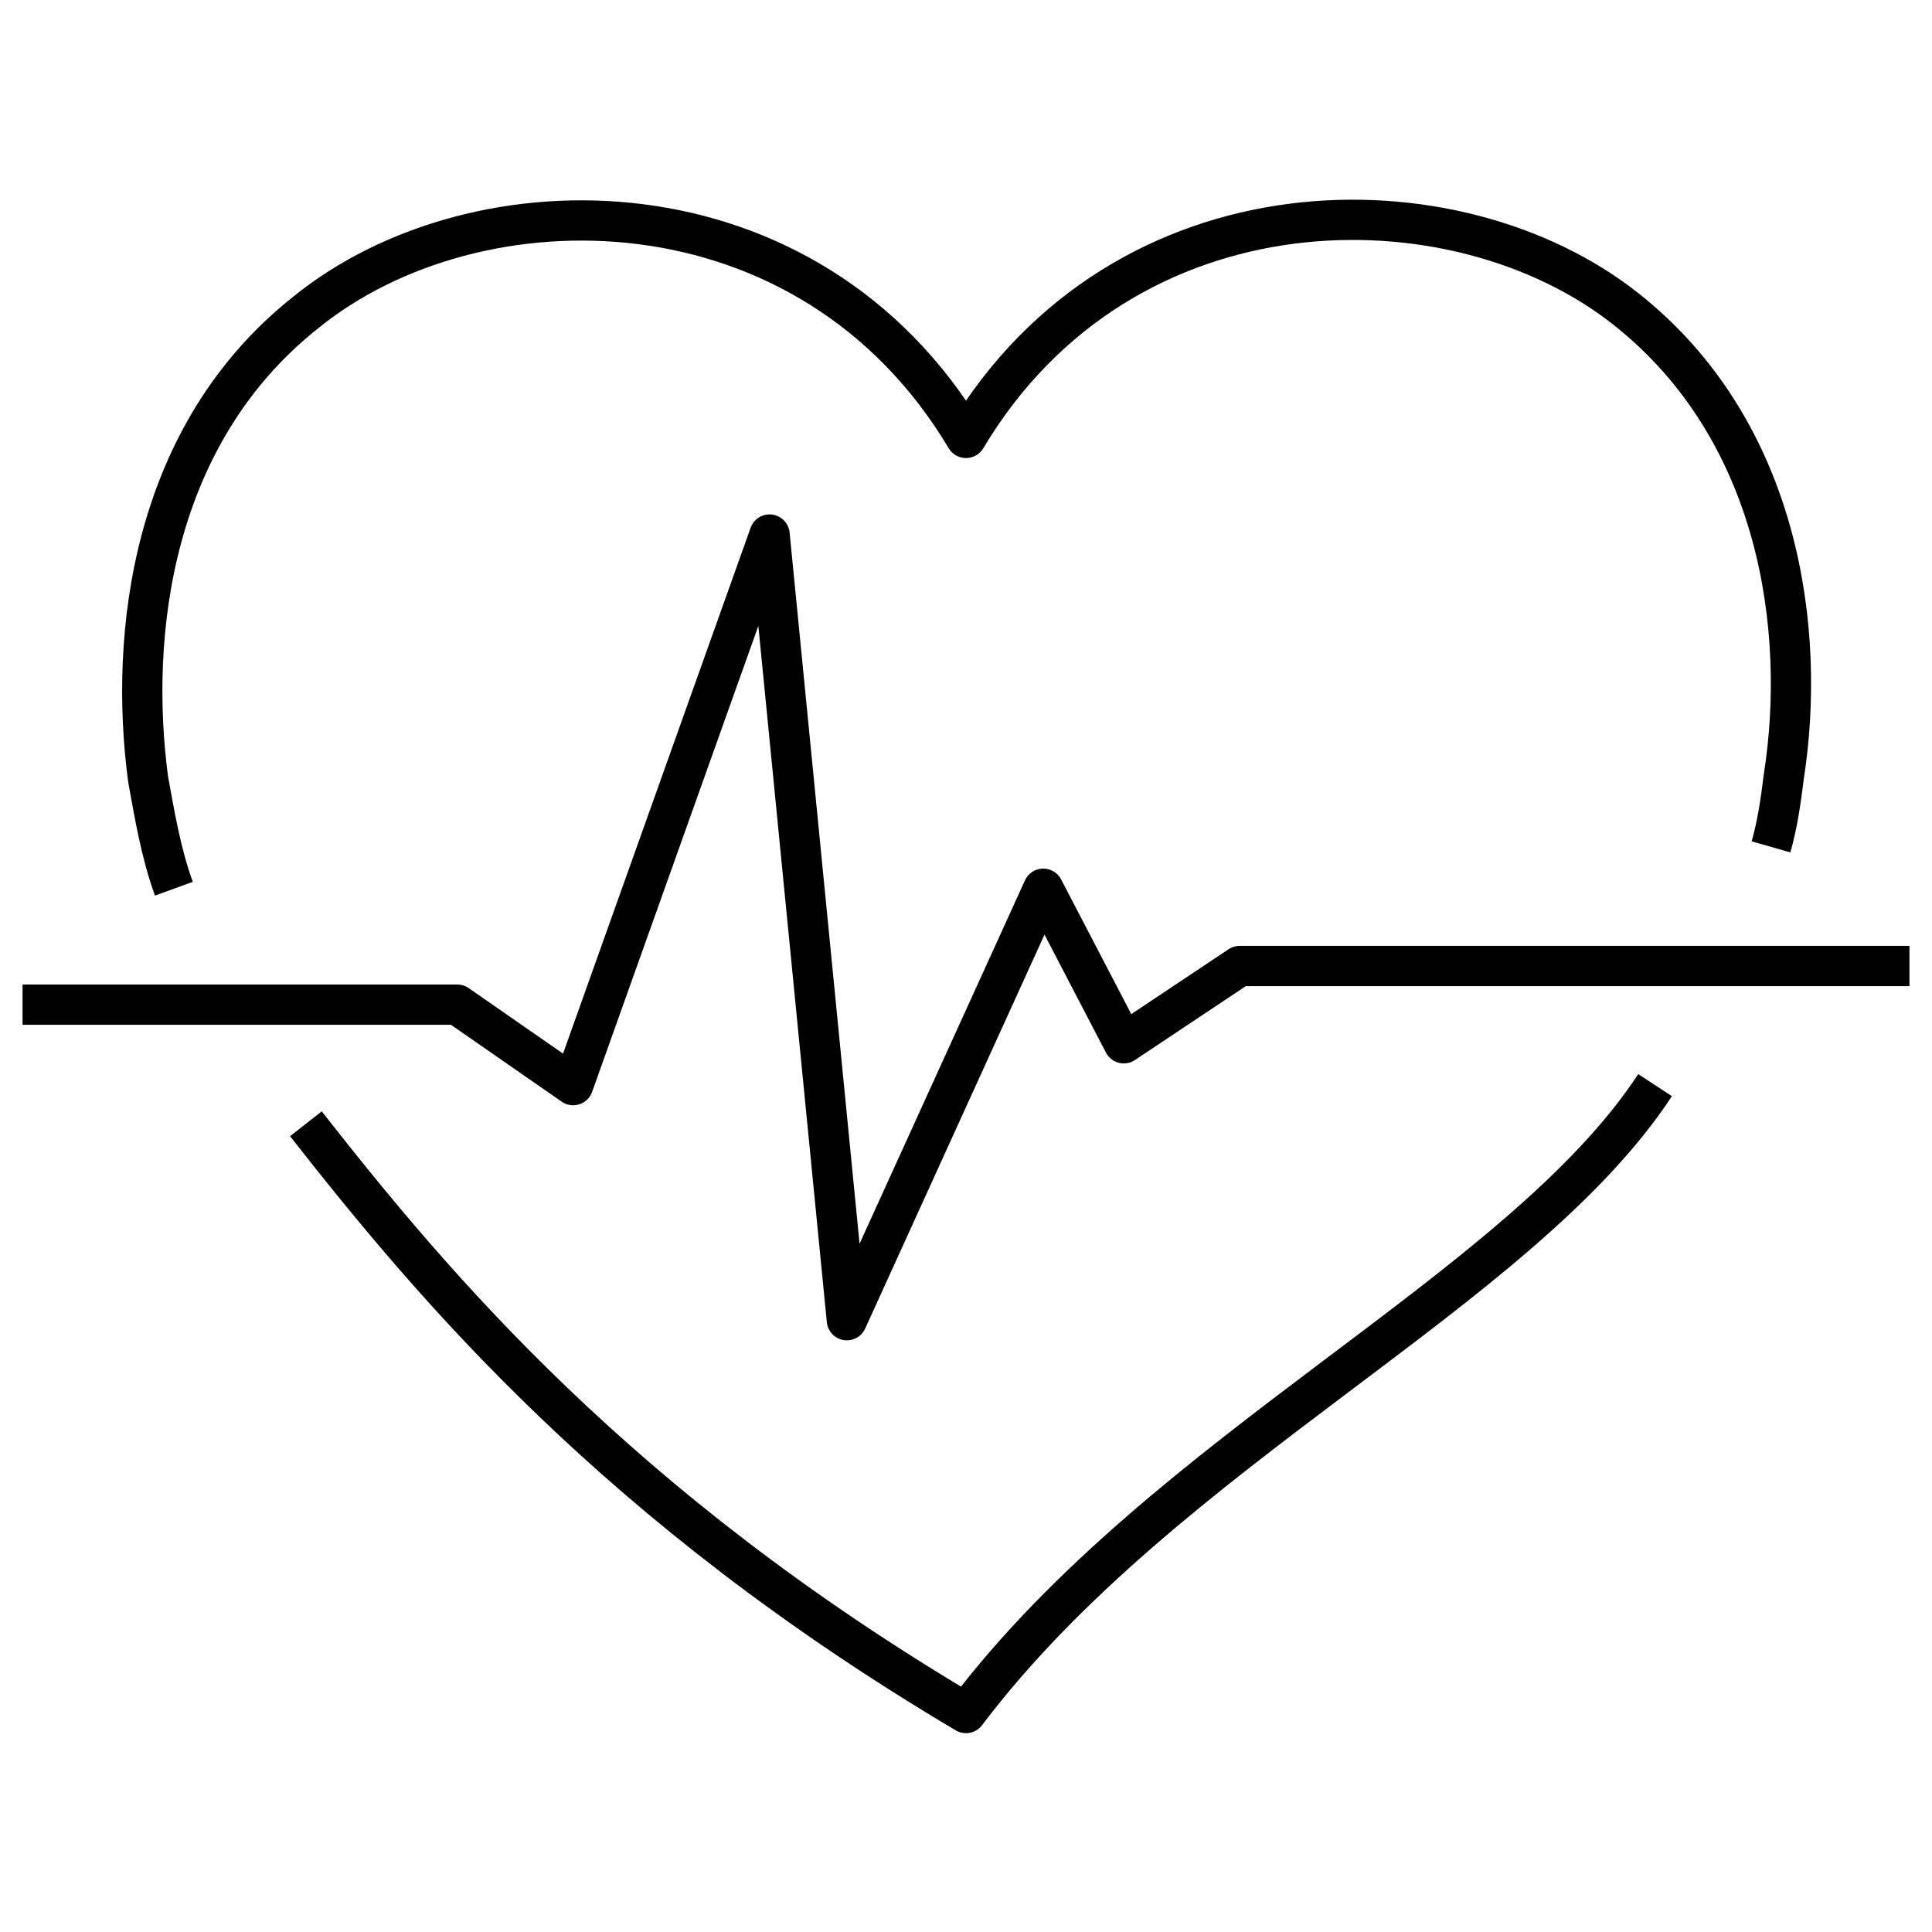
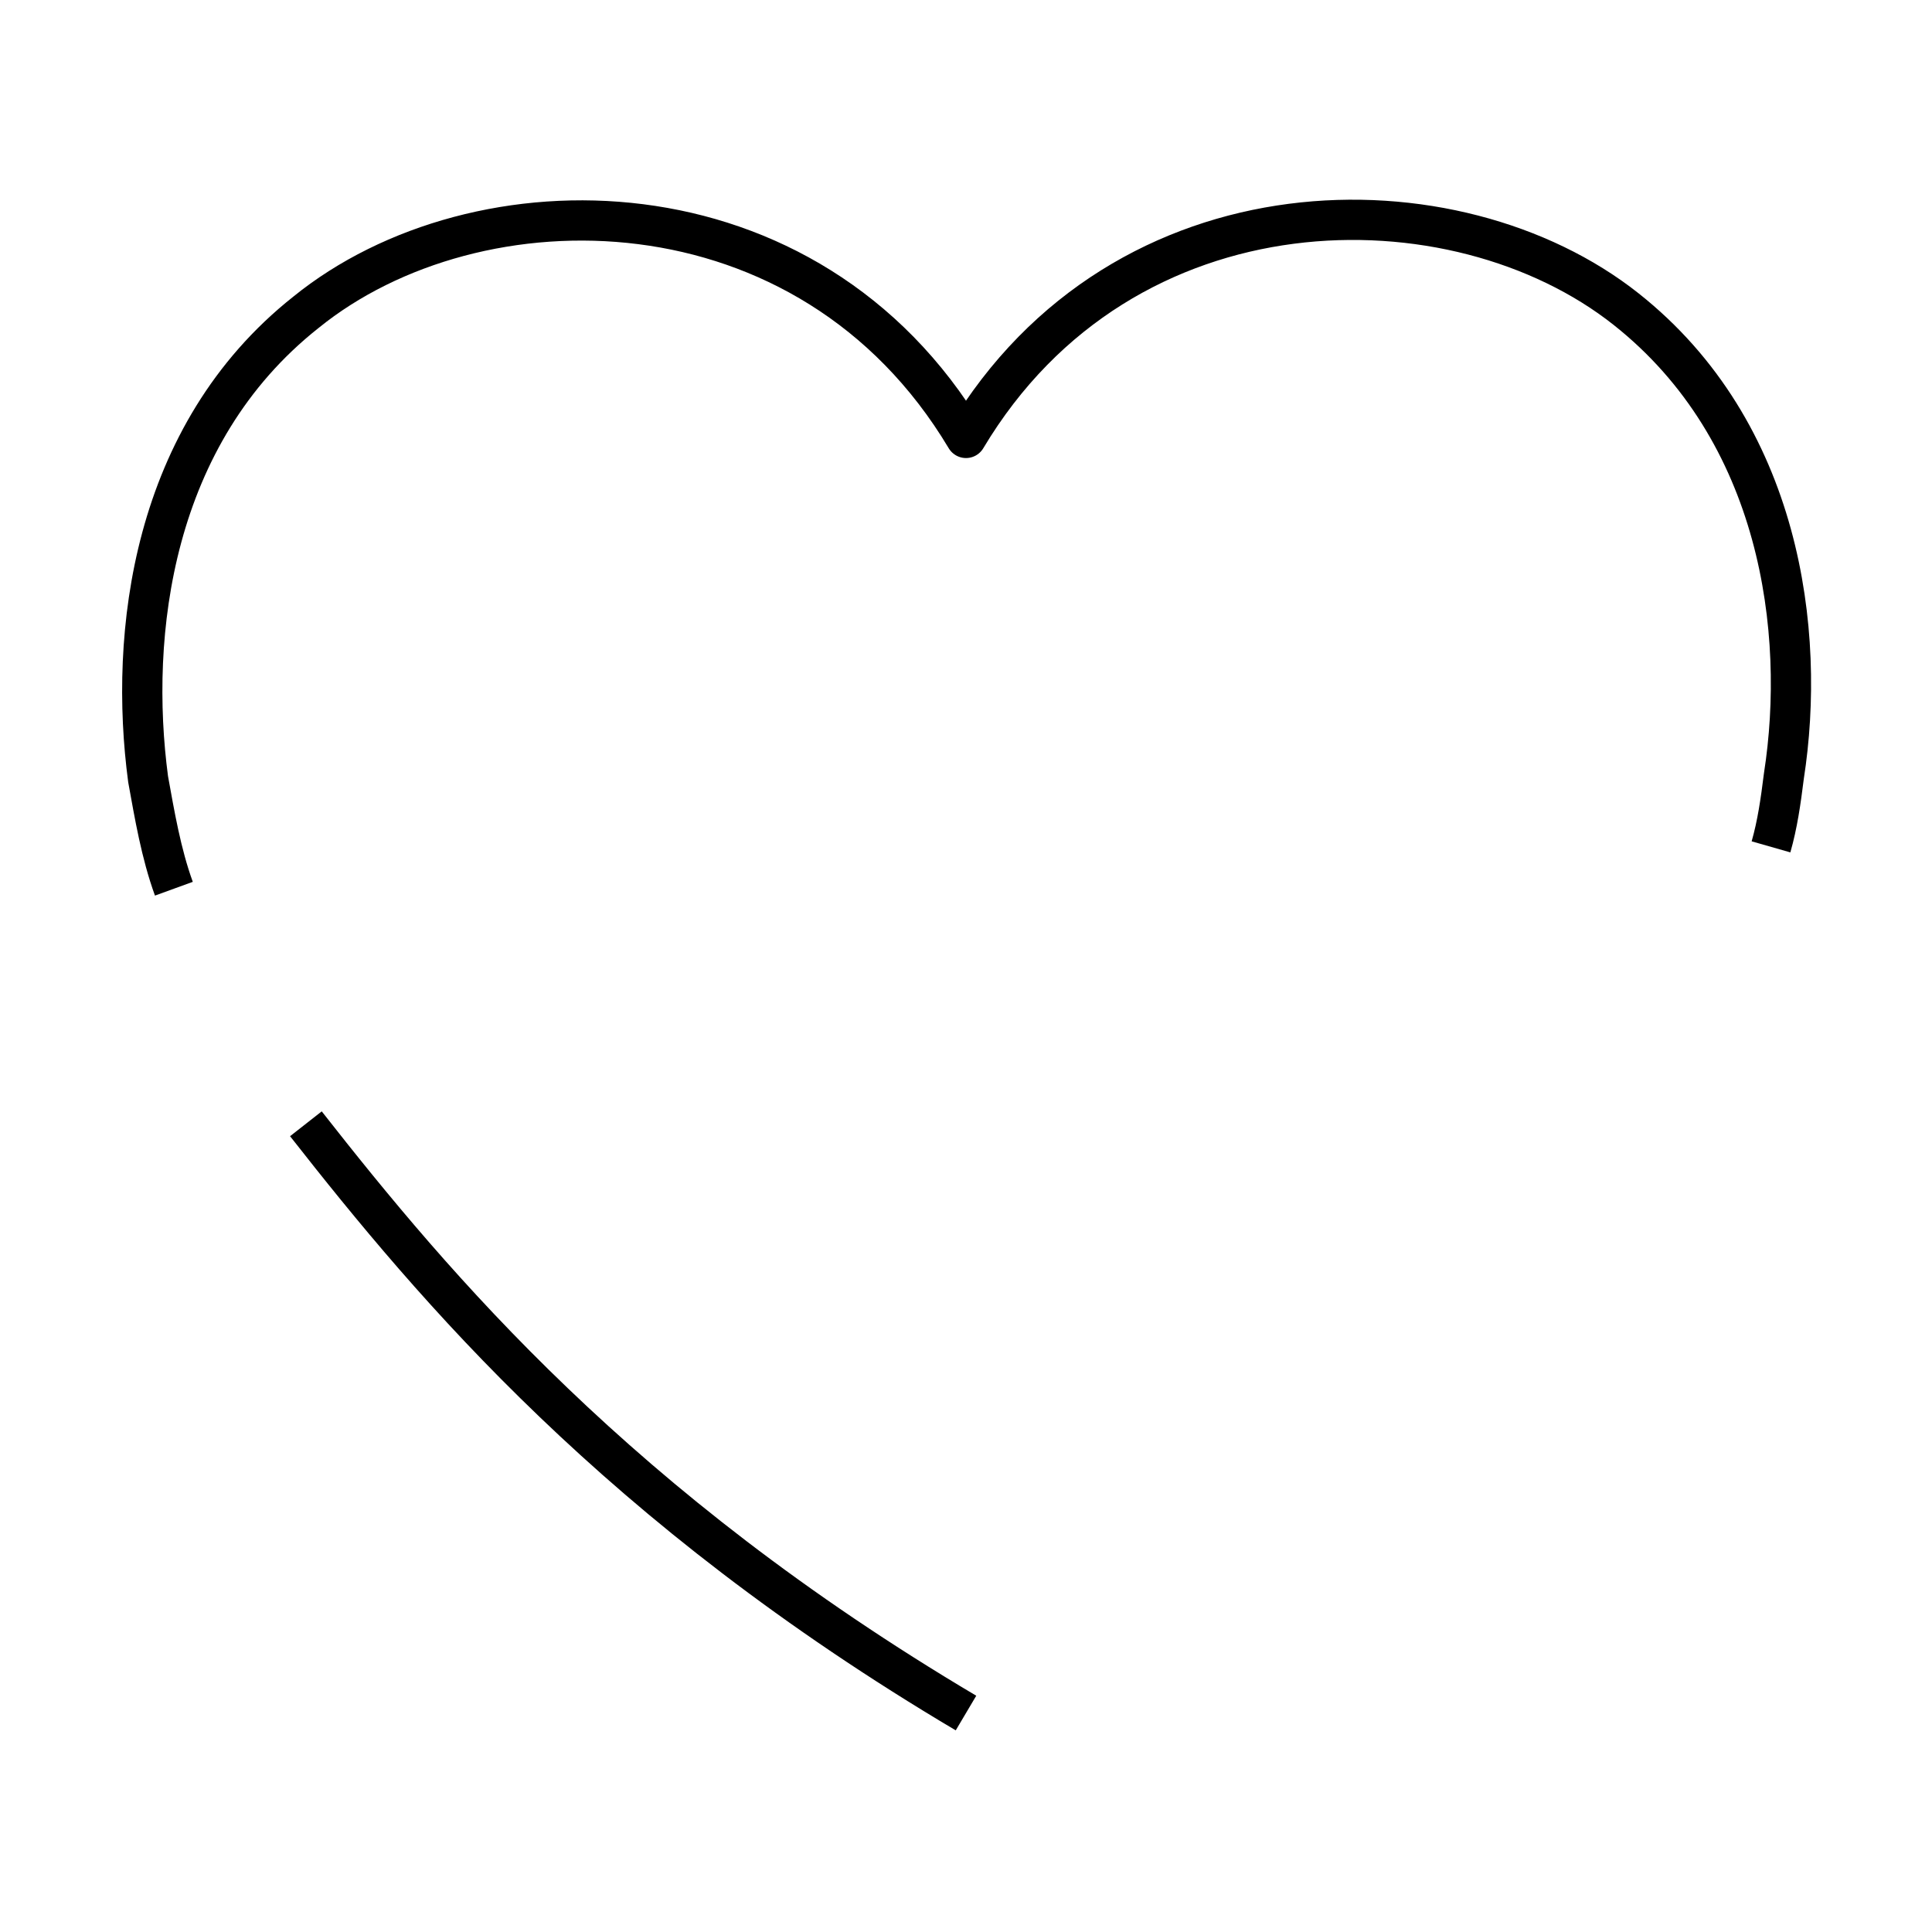
<svg xmlns="http://www.w3.org/2000/svg" version="1.1" id="Layer_1" x="0px" y="0px" width="60px" height="60px" viewBox="0 0 60 60" style="enable-background:new 0 0 60 60;" xml:space="preserve">
  <style type="text/css">
	.st0{fill:none;stroke:#000000;stroke-width:1.25;stroke-linejoin:round;stroke-miterlimit:10;}
</style>
  <g>
    <path class="st0" d="M55,26.3c0.2-0.7,0.3-1.4,0.4-2.2c0.7-4.5-0.1-10.7-4.9-14.5C45.2,5.4,34.9,5.4,30,13.6   C25.1,5.4,14.8,5.4,9.5,9.7c-4.8,3.8-5.5,10-4.9,14.5c0.2,1.1,0.4,2.3,0.8,3.4" />
-     <path class="st0" d="M9.5,34.9c4,5.1,9.7,11.9,20.5,18.3c6.2-8.2,17.2-13.1,21.4-19.5" />
-     <polyline class="st0" points="0.7,31.2 14.2,31.2 17.8,33.7 23.9,16.6 26.3,41 32.4,27.6 34.9,32.4 38.5,30 59.3,30  " />
+     <path class="st0" d="M9.5,34.9c4,5.1,9.7,11.9,20.5,18.3" />
  </g>
</svg>